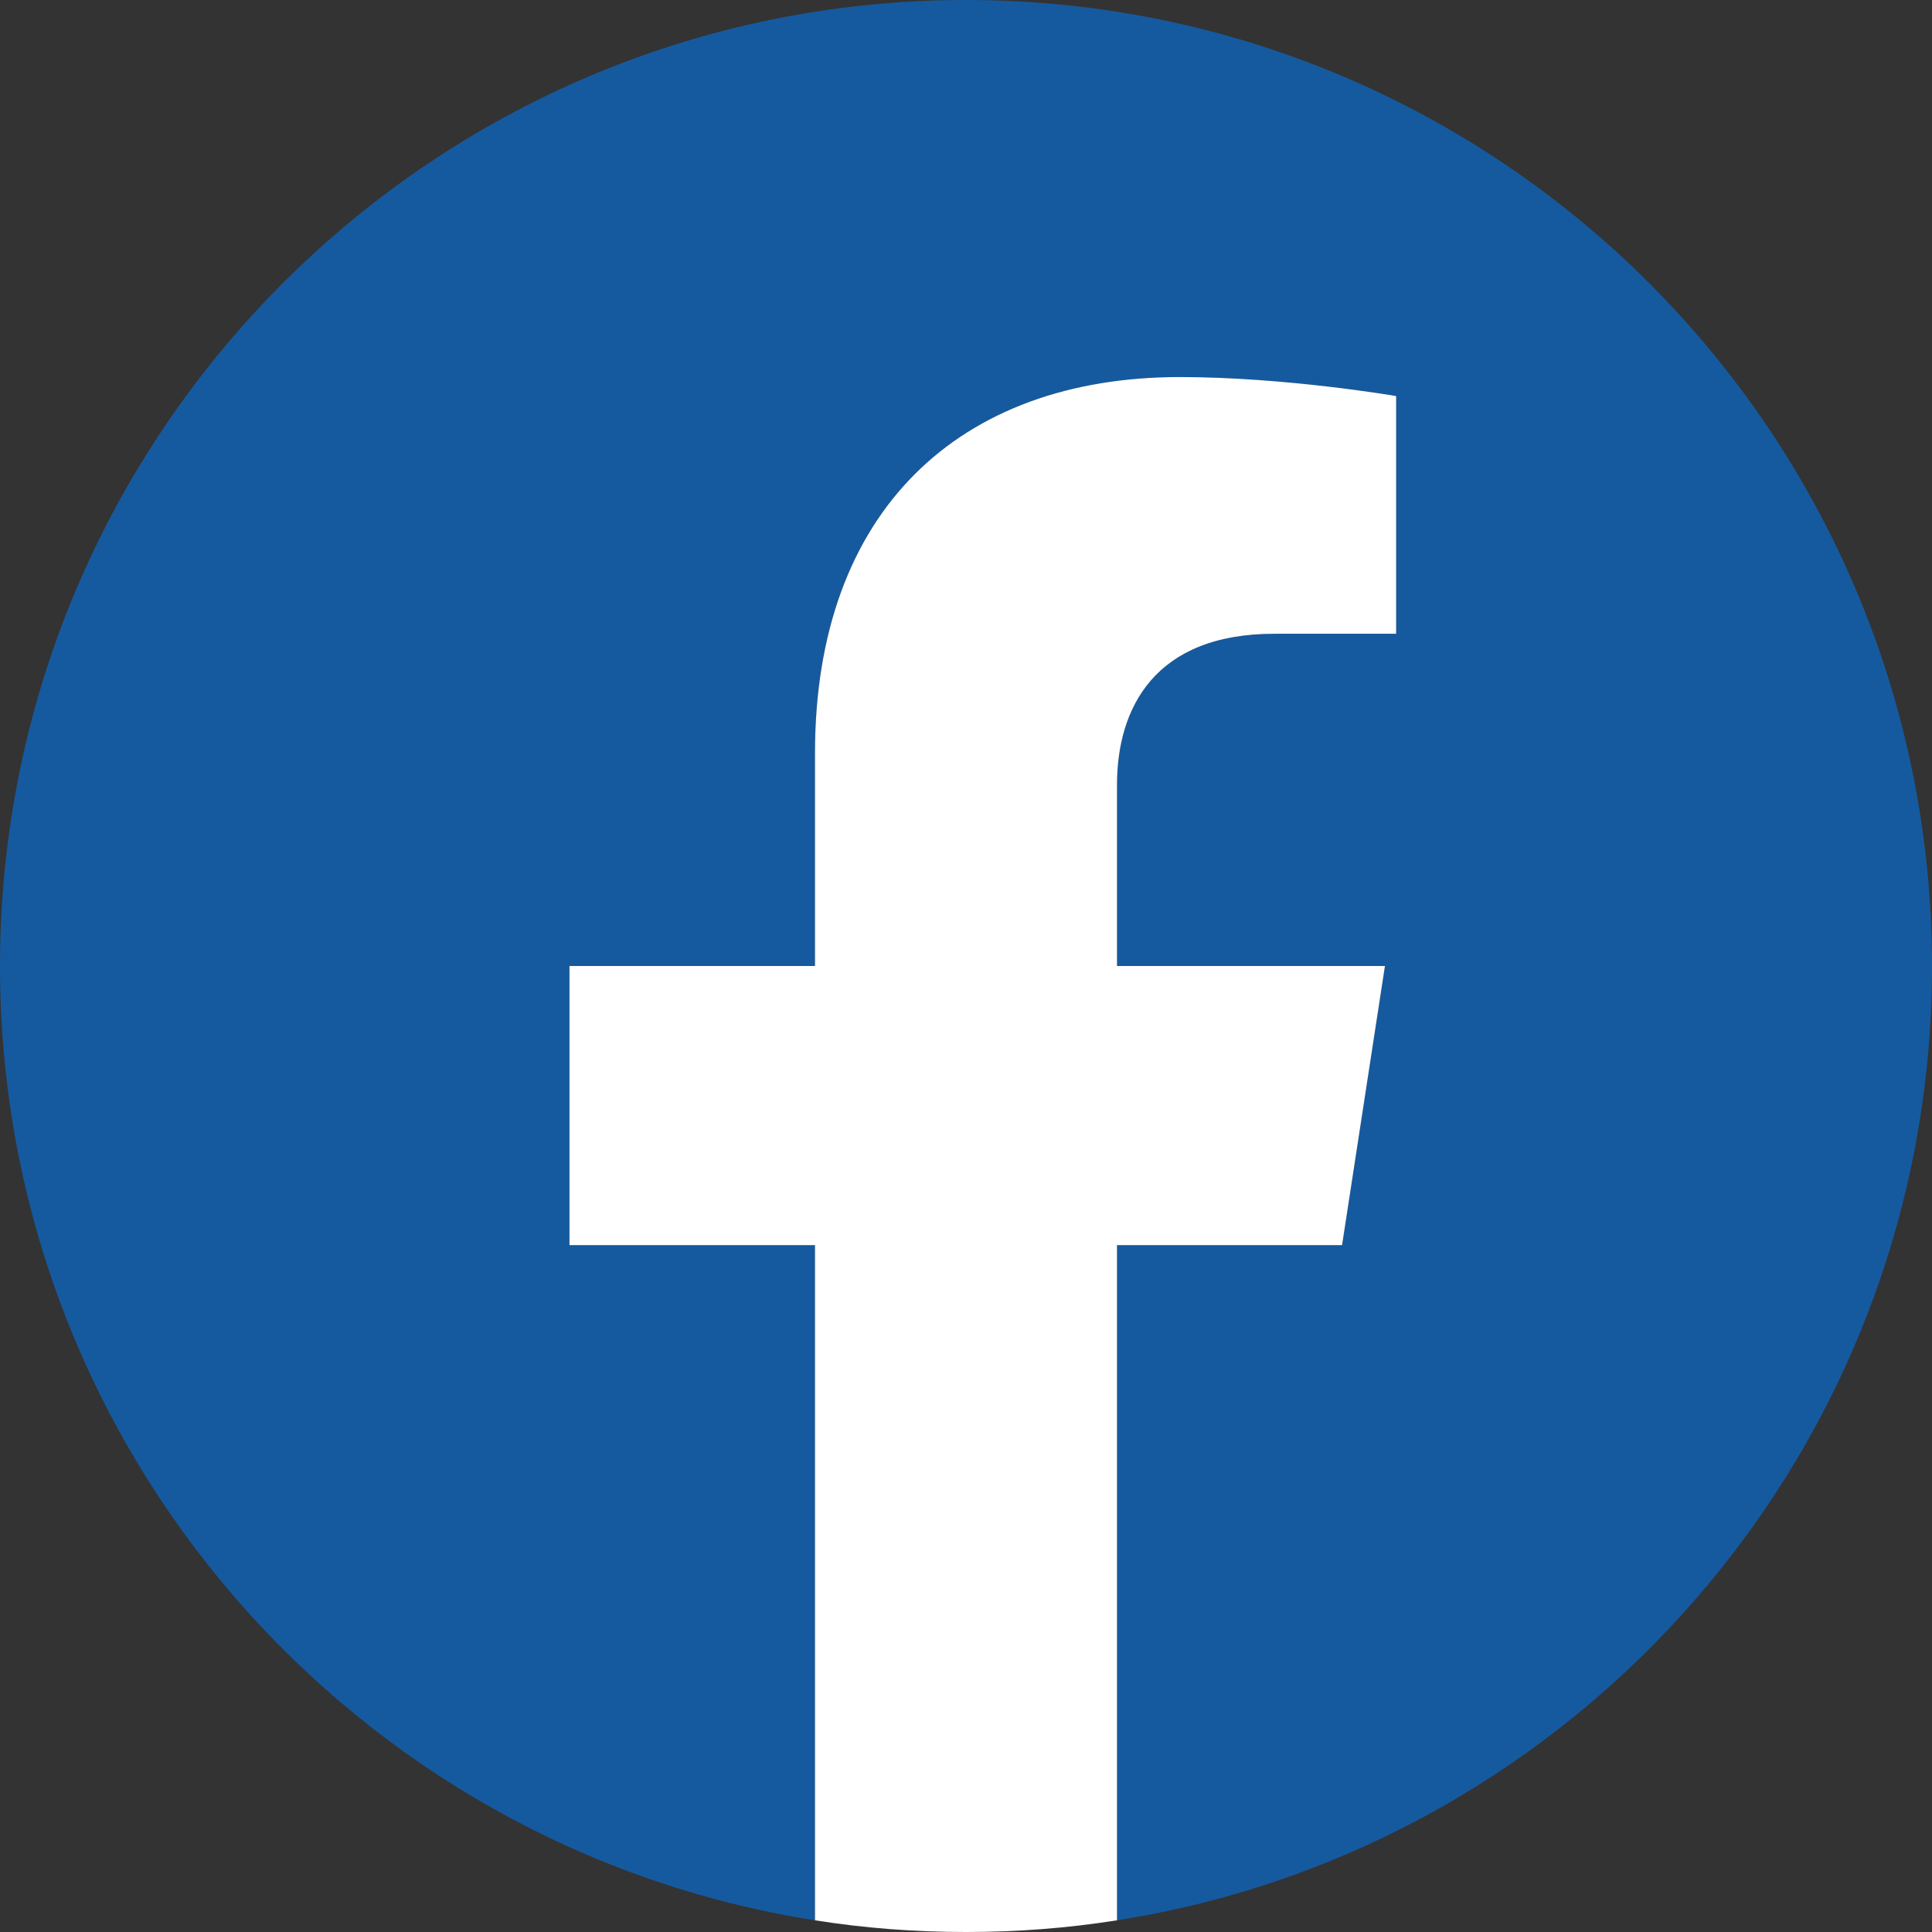
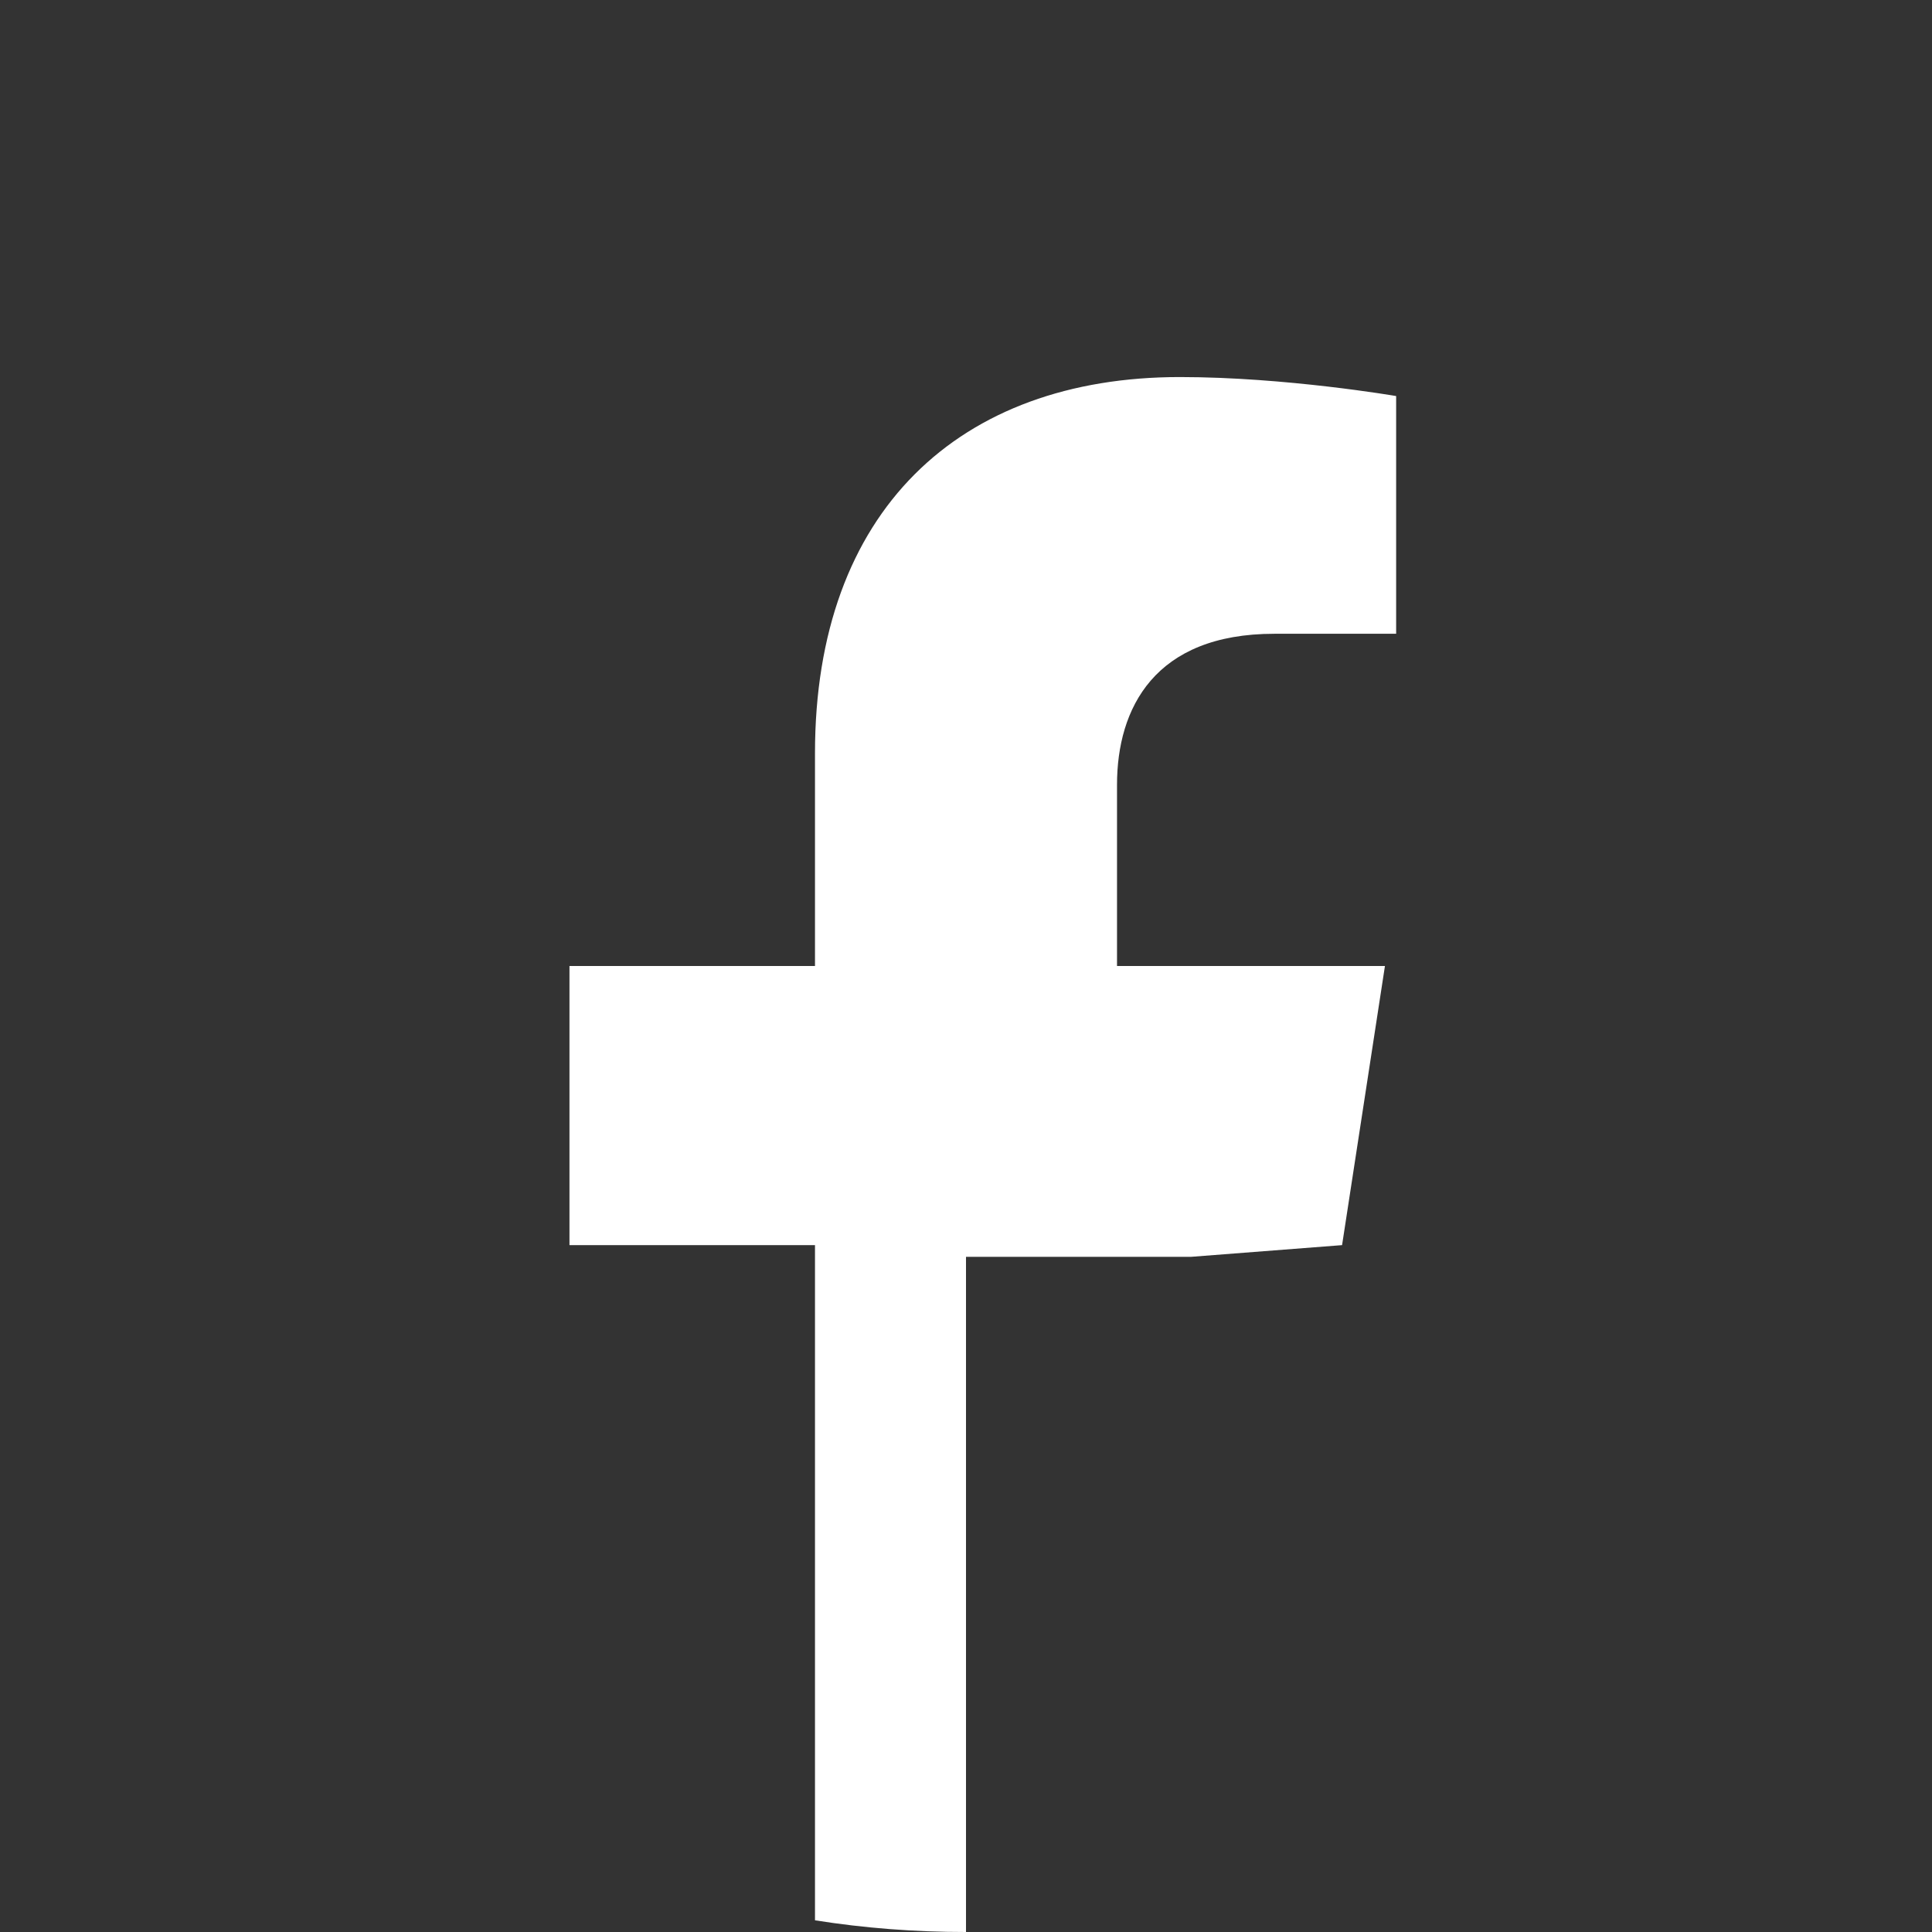
<svg xmlns="http://www.w3.org/2000/svg" id="Capa_2" viewBox="0 0 39.66 39.66">
  <rect x="0" y="0" width="39.66" height="39.66" fill="#333333" stroke="none" />
  <defs>
    <style>.cls-1{fill:#fff;}.cls-2{fill:#155a9f;}</style>
  </defs>
  <g id="Capa_1-2">
-     <path class="cls-2" d="m39.66,19.83C39.66,8.88,30.78,0,19.83,0S0,8.88,0,19.83c0,9.9,7.25,18.1,16.73,19.59v-13.86h-5.04v-5.73h5.04v-4.37c0-4.97,2.96-7.72,7.49-7.72,2.17,0,4.44.39,4.44.39v4.88h-2.5c-2.46,0-3.23,1.53-3.23,3.1v3.72h5.5l-.88,5.73h-4.62v13.86c9.48-1.49,16.73-9.69,16.73-19.59Z" />
-     <path class="cls-1" d="m27.55,25.56l.88-5.73h-5.5v-3.72c0-1.57.77-3.1,3.23-3.1h2.5v-4.88s-2.27-.39-4.44-.39c-4.53,0-7.49,2.75-7.49,7.72v4.37h-5.04v5.73h5.04v13.86c1.01.16,2.04.24,3.1.24s2.09-.08,3.1-.24v-13.86h4.62Z" />
+     <path class="cls-1" d="m27.55,25.56l.88-5.73h-5.5v-3.72c0-1.57.77-3.1,3.23-3.1h2.5v-4.88s-2.27-.39-4.44-.39c-4.53,0-7.49,2.75-7.49,7.72v4.37h-5.04v5.73h5.04v13.86c1.01.16,2.04.24,3.1.24v-13.86h4.62Z" />
  </g>
</svg>